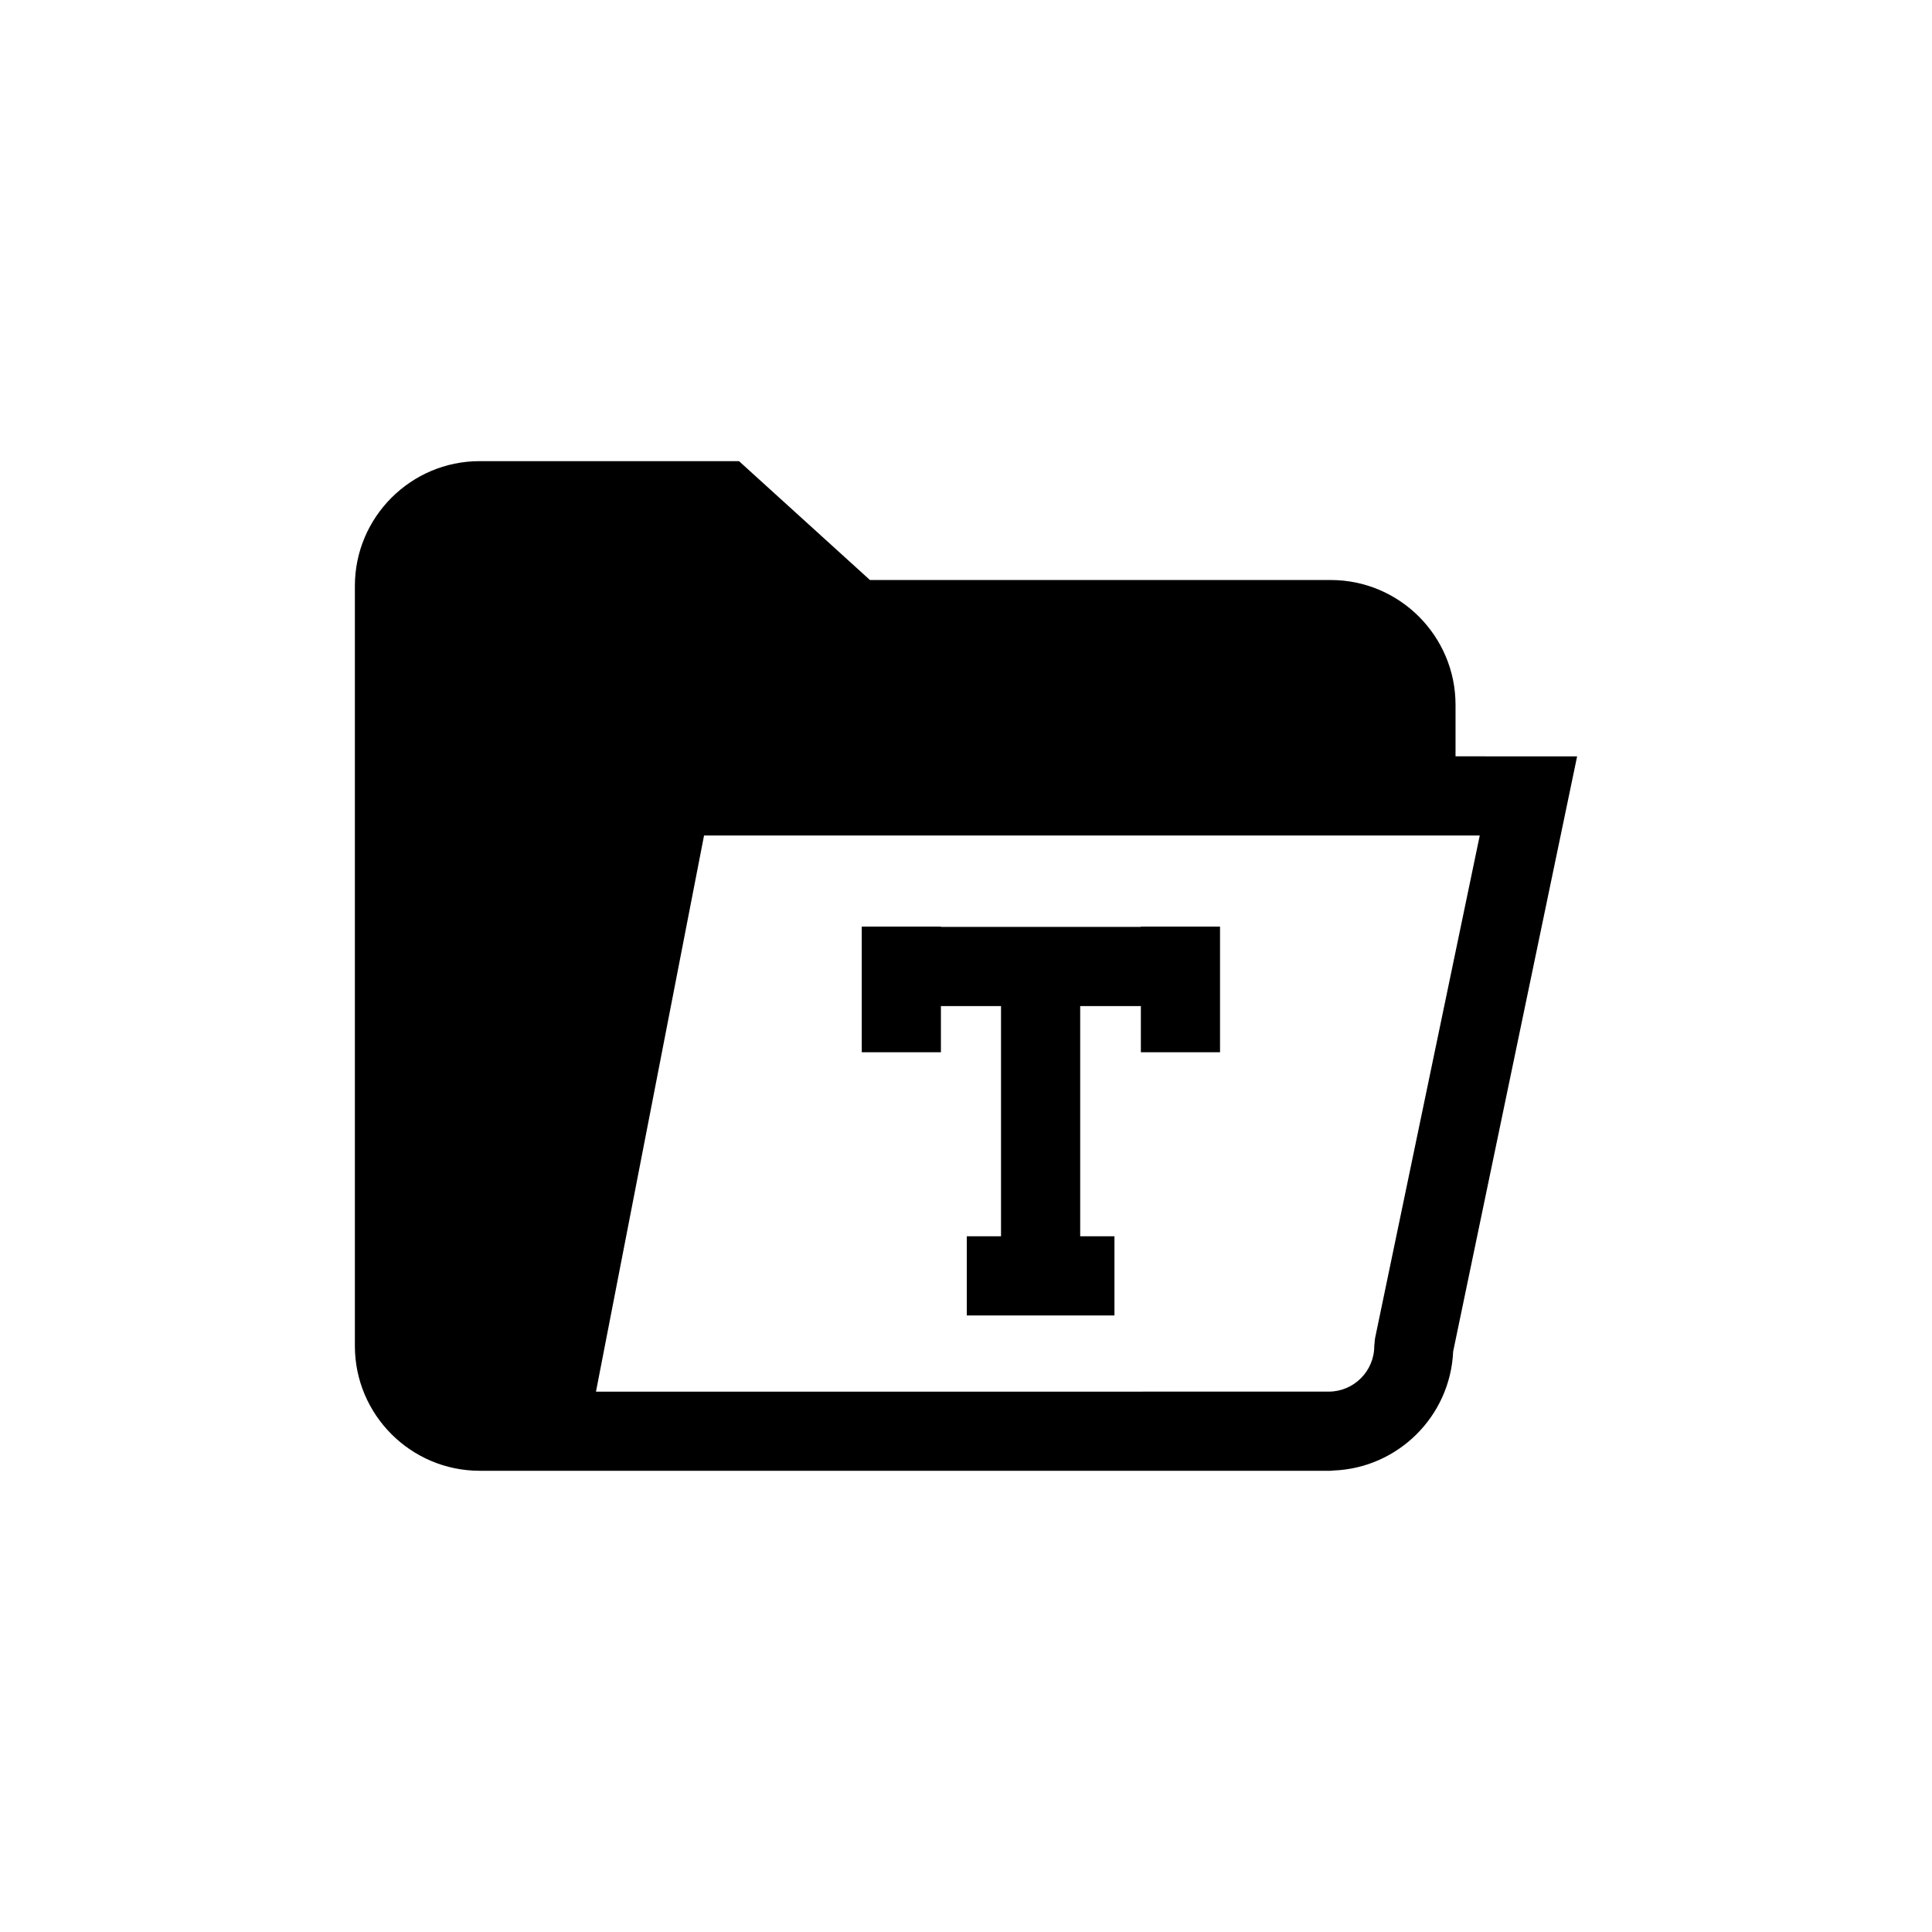
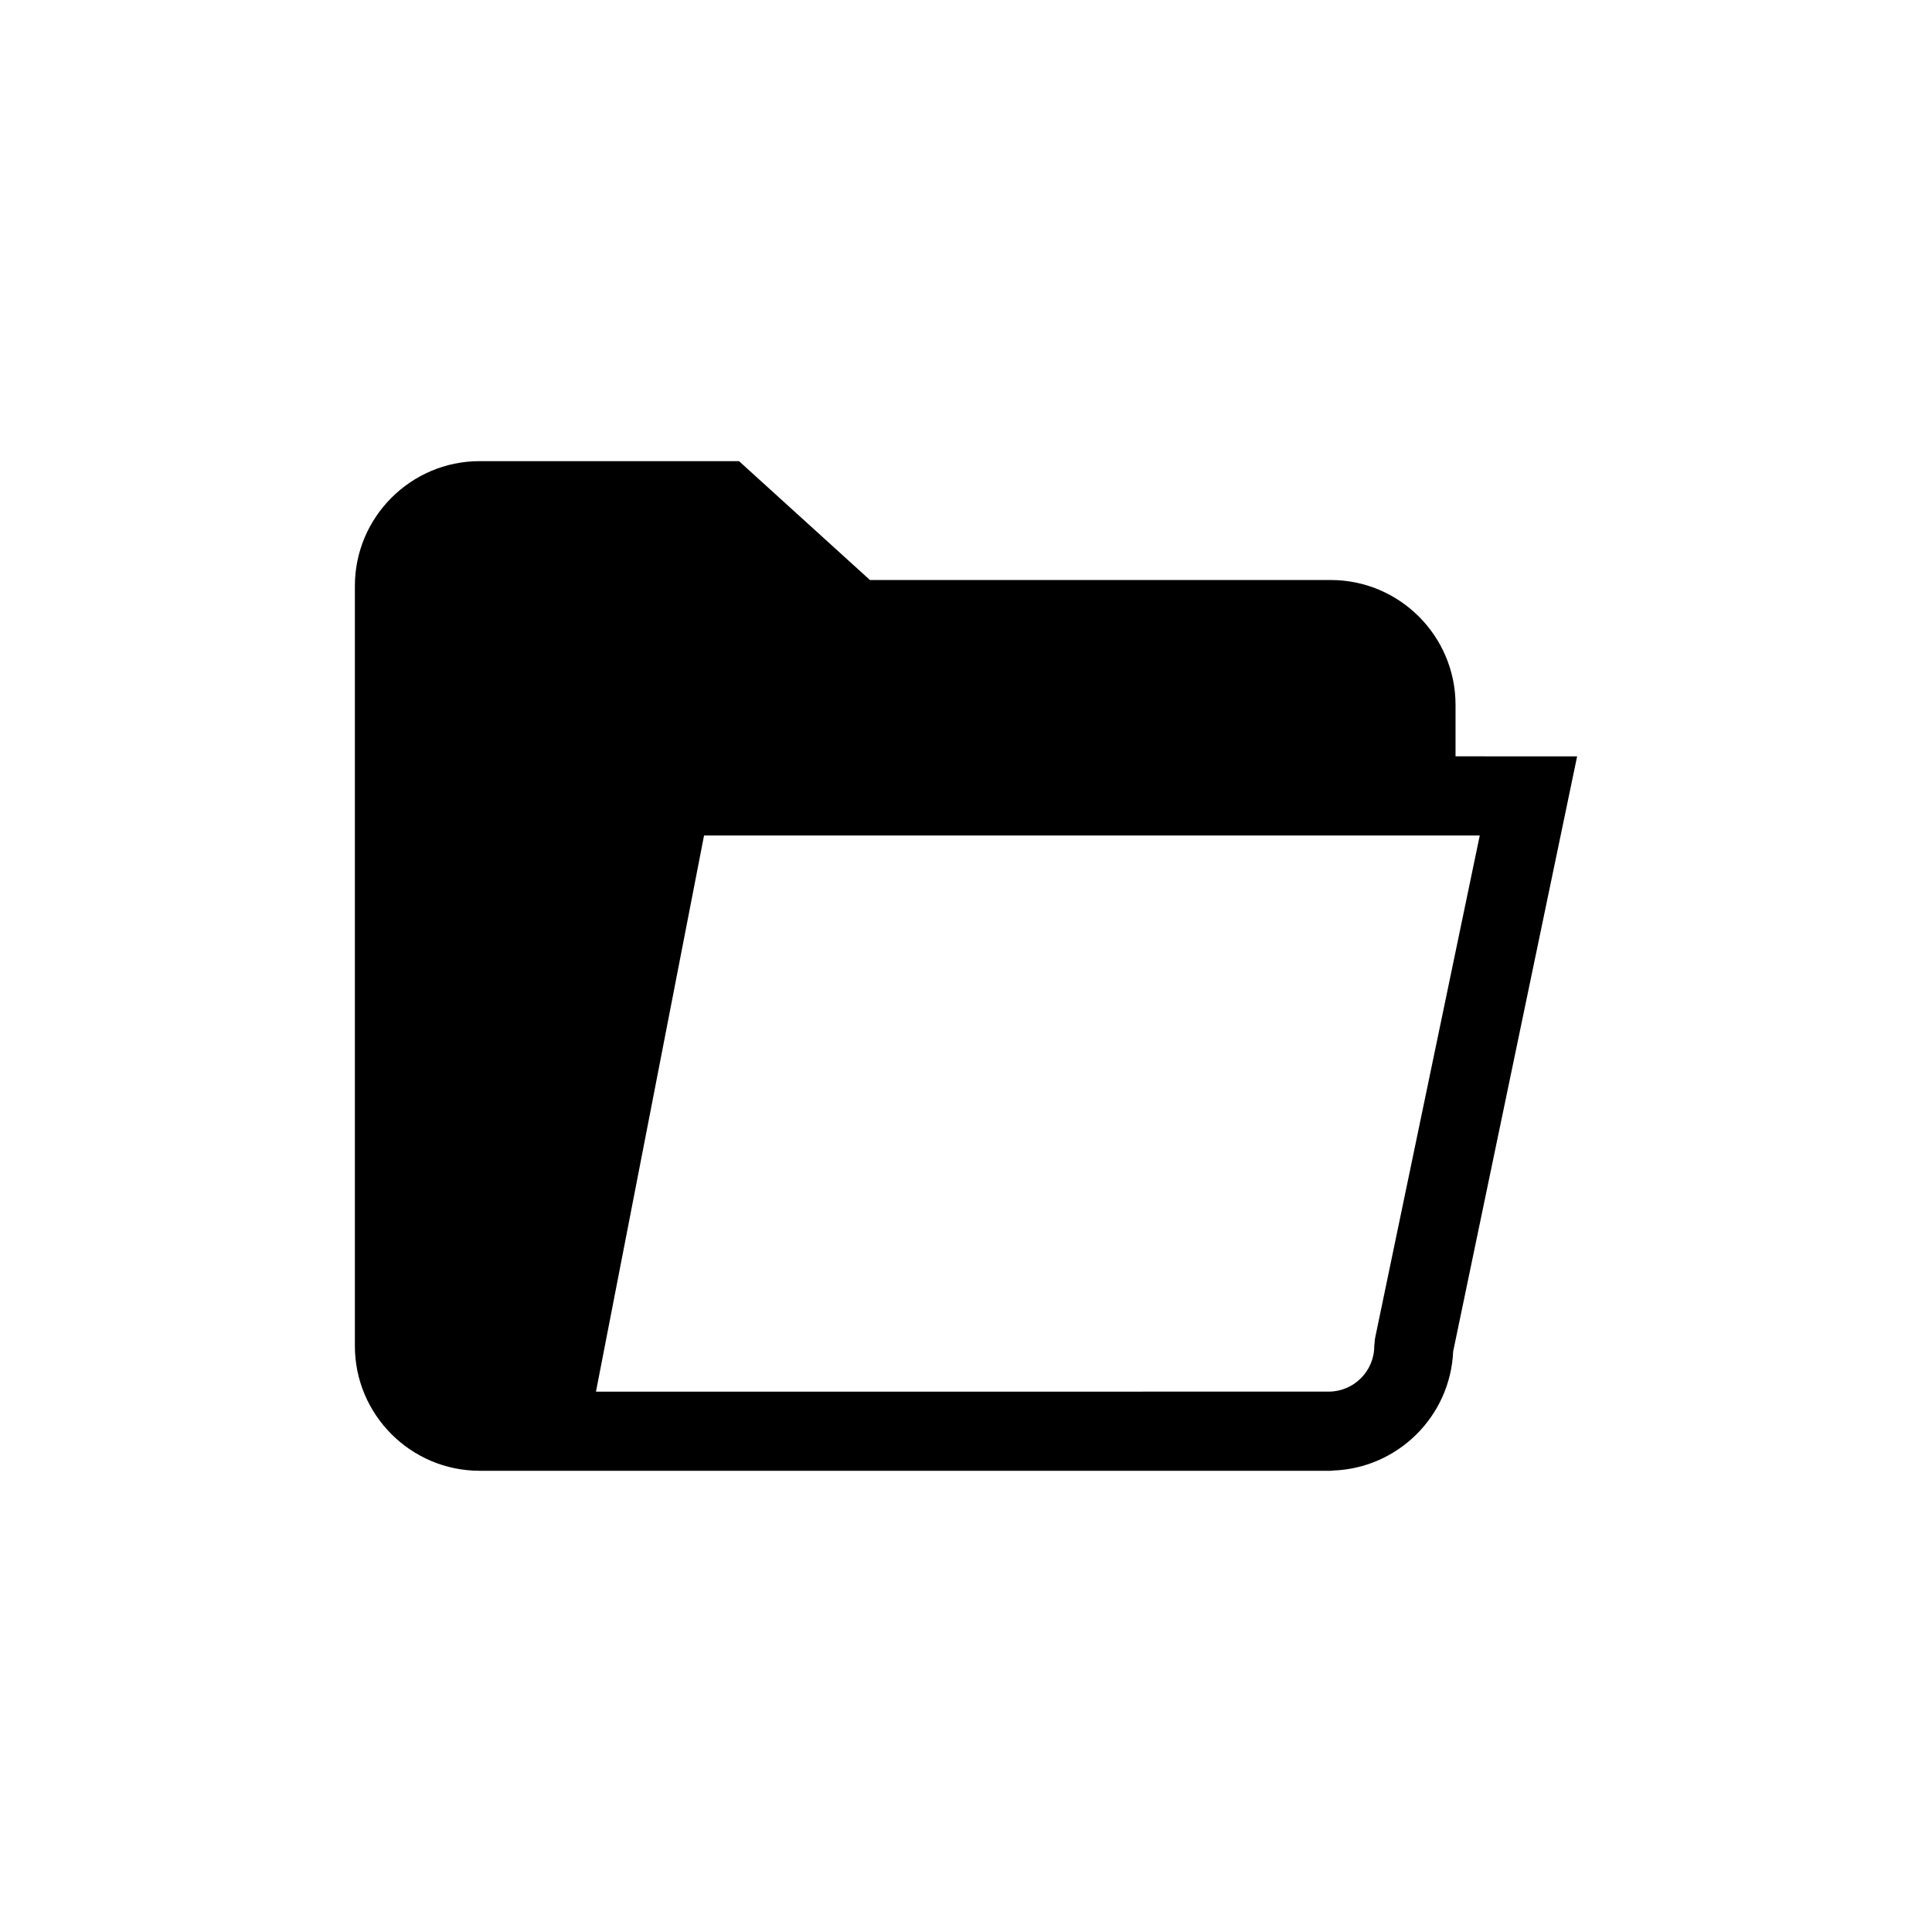
<svg xmlns="http://www.w3.org/2000/svg" fill="#000000" width="800px" height="800px" version="1.1" viewBox="144 144 512 512">
  <g>
    <path d="m529.11 502.11 32.844-157.67-32.223-0.004v-13.645c0-18.242-14.836-33.082-33.074-33.082h-122.11l-34.699-31.5-68.723-0.004c-18.238 0-33.078 14.84-33.078 33.082v201.4c0 18.246 14.84 33.082 33.074 33.082l208.46 0.008 17.074-0.008c0.195 0 0.371-0.047 0.559-0.059 17.246-0.578 31.156-14.398 31.891-31.605zm7.039-136.69-27.723 133.12c-0.098 0.473-0.121 0.961-0.156 1.453-0.016 0.23-0.074 0.465-0.074 0.688v0.012c0.004 6.672-5.426 12.102-12.098 12.102l-194.16 0.004 28.641-147.38z" />
-     <path d="m446.34 389.64h-52.988v-0.078h-20.977v33.297h20.977v-12.238h15.93v61.008h-9.074v20.977h39.133v-20.977h-9.078v-61.008h16.078v12.238h20.98v-33.297h-20.98z" />
  </g>
</svg>